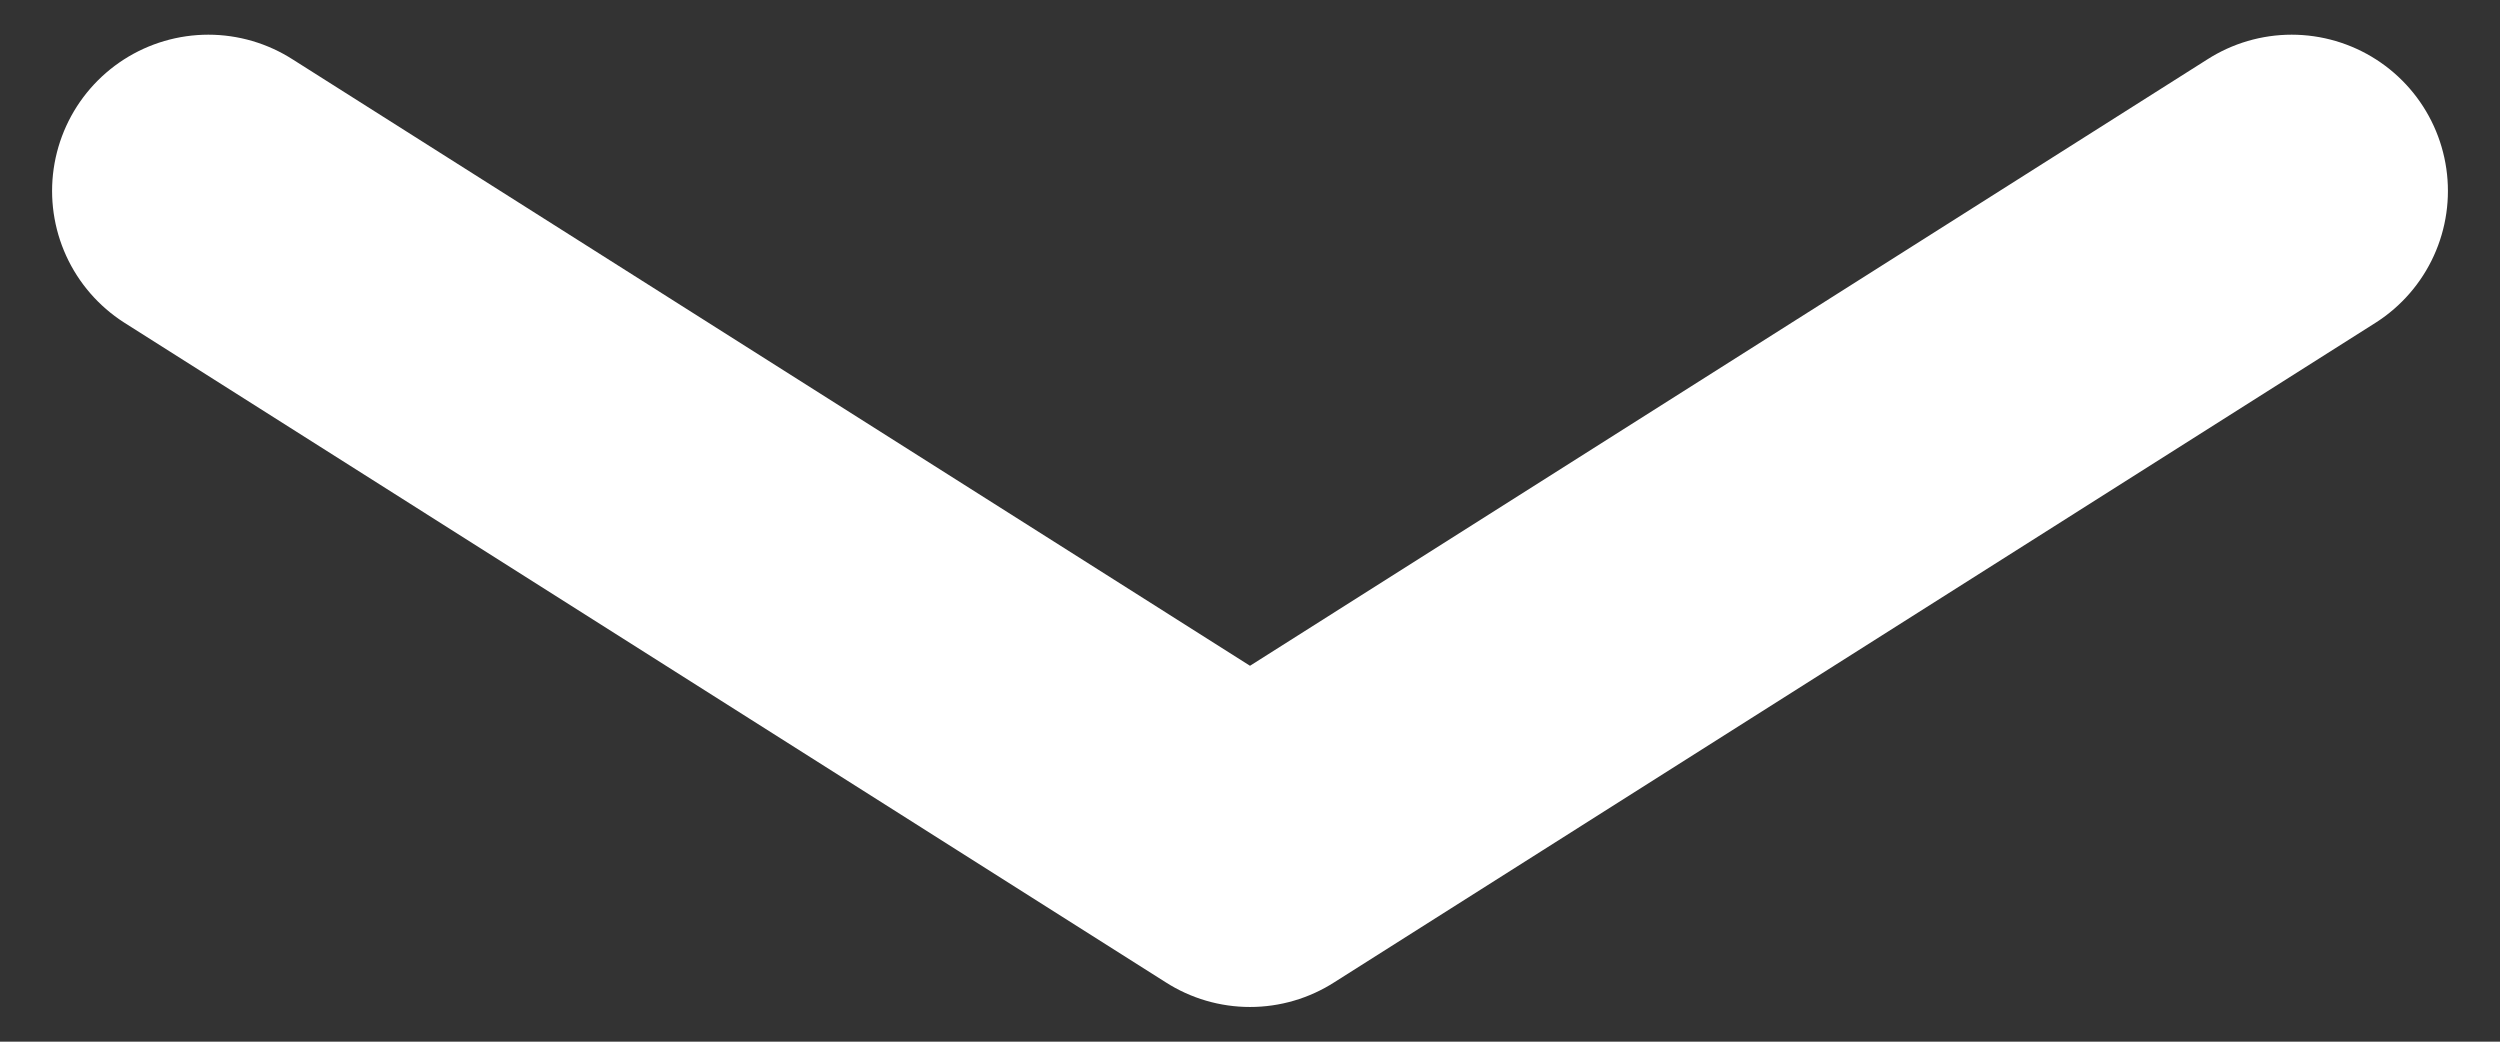
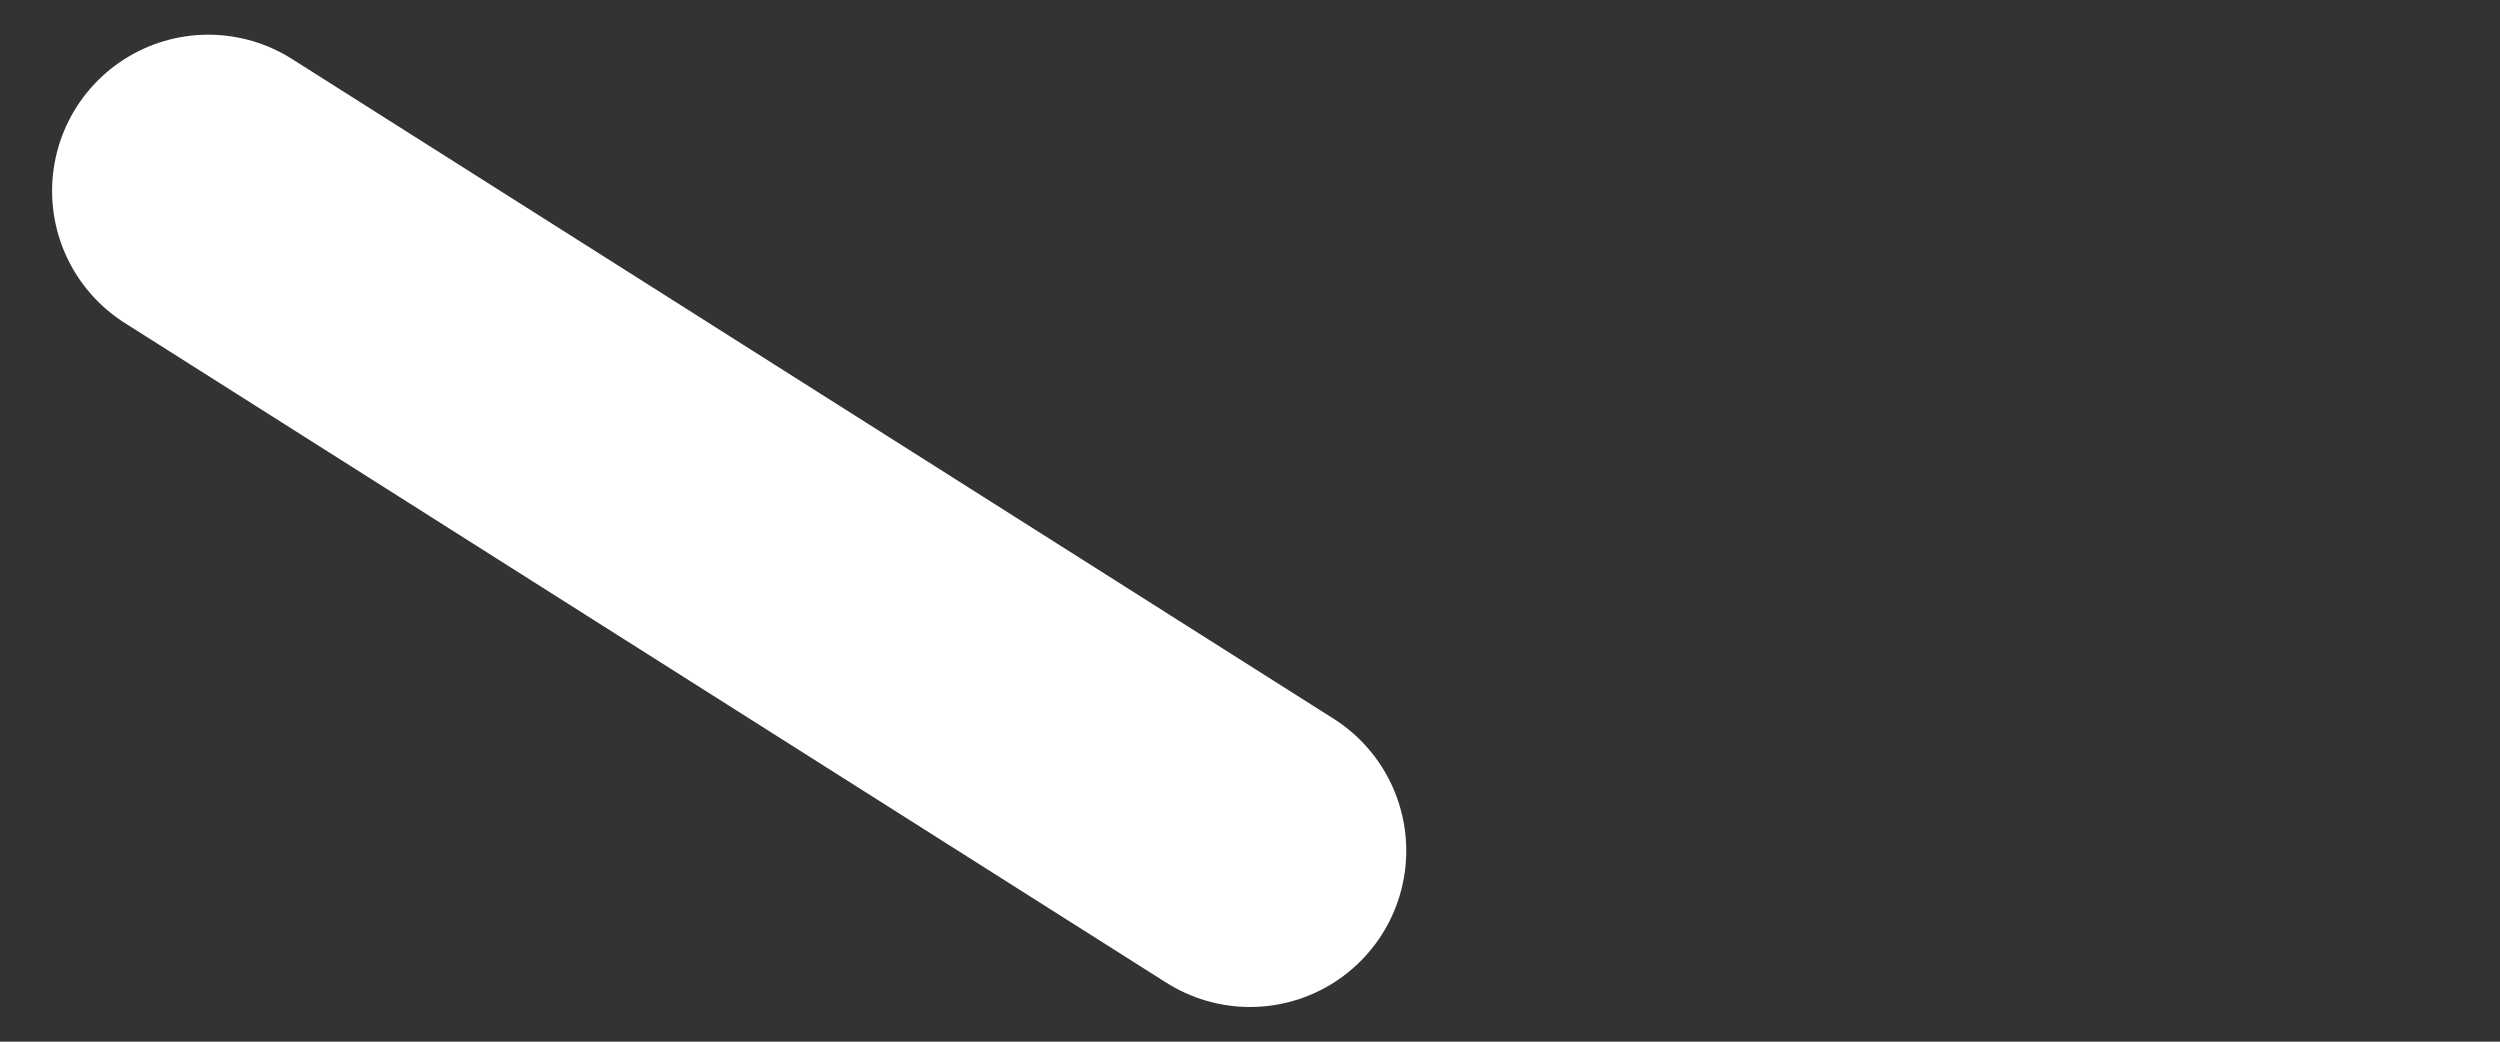
<svg xmlns="http://www.w3.org/2000/svg" width="24" height="10" viewBox="0 0 24 10" fill="none">
  <rect x="0" y="0" width="24" height="10" fill="#333333" stroke="none" />
-   <path d="M2 1.833L12 8.167L22 1.833" stroke="white" stroke-width="3" stroke-linecap="round" stroke-linejoin="round" />
+   <path d="M2 1.833L12 8.167" stroke="white" stroke-width="3" stroke-linecap="round" stroke-linejoin="round" />
</svg>